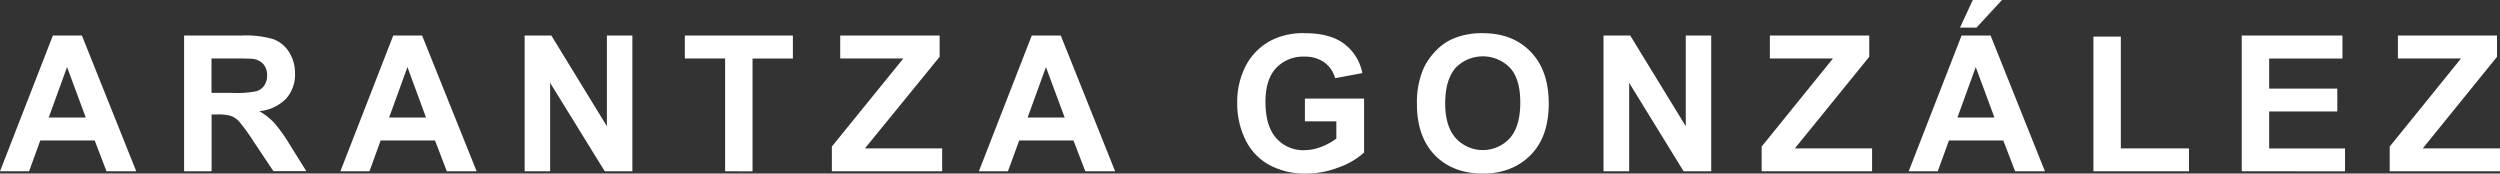
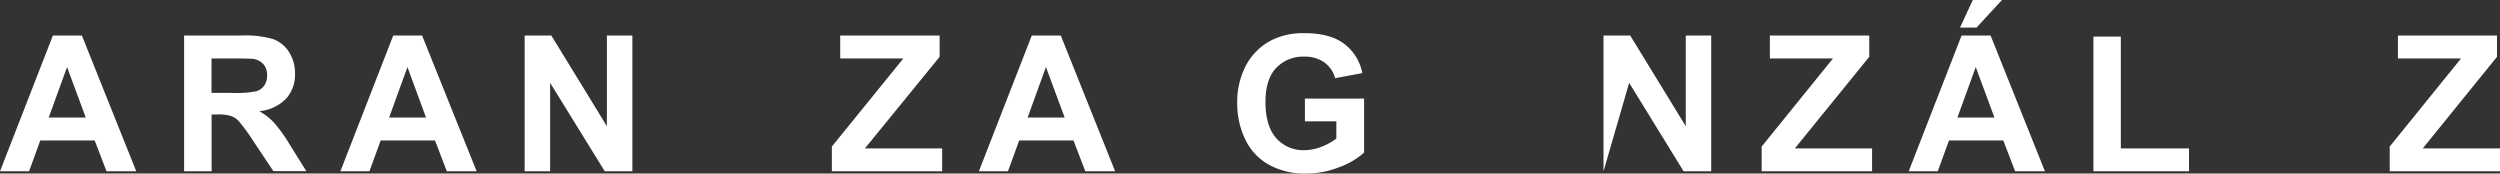
<svg xmlns="http://www.w3.org/2000/svg" viewBox="0 0 633.76 44">
  <rect x="0" y="0" width="633.76" height="44" fill="#333333" stroke="none" />
  <g id="Capa_2" data-name="Capa 2">
    <g id="Capa_1-2" data-name="Capa 1">
      <path d="M34.54,43.42H27L24,35.6H10.21L7.37,43.42H0L13.41,9h7.35ZM21.74,29.8,17,17,12.35,29.8Z" fill="#fff" />
      <path d="M46.67,43.42V9H61.29a25,25,0,0,1,8,.93,8,8,0,0,1,4,3.3,9.93,9.93,0,0,1,1.5,5.42A9.17,9.17,0,0,1,72.54,25a10.87,10.87,0,0,1-6.81,3.18,16.37,16.37,0,0,1,3.72,2.89,39,39,0,0,1,4,5.59l4.2,6.72H69.3l-5-7.49a49.29,49.29,0,0,0-3.67-5.07,5.33,5.33,0,0,0-2.09-1.43,11.42,11.42,0,0,0-3.5-.38h-1.4V43.42Zm6.95-19.87h5.14A26.68,26.68,0,0,0,65,23.13a3.74,3.74,0,0,0,2-1.46,4.48,4.48,0,0,0,.71-2.58,4.14,4.14,0,0,0-.93-2.81,4.28,4.28,0,0,0-2.62-1.35c-.56-.07-2.25-.11-5.07-.11H53.62Z" fill="#fff" />
      <path d="M120.83,43.42h-7.56l-3-7.82H96.5l-2.84,7.82H86.29L99.69,9H107ZM108,29.8,103.29,17,98.64,29.8Z" fill="#fff" />
      <path d="M133,43.42V9h6.76l14.09,23V9h6.46V43.42h-7L139.46,21V43.42Z" fill="#fff" />
-       <path d="M183.82,43.42V14.82H173.61V9H201v5.83H190.77v28.6Z" fill="#fff" />
      <path d="M210.88,43.42V37.15L229,14.82h-16V9h25.2v5.4L219.26,37.62h19.58v5.8Z" fill="#fff" />
      <path d="M282.69,43.42h-7.56l-3-7.82H258.37l-2.85,7.82h-7.37L261.56,9h7.35ZM269.9,29.8,265.15,17,260.5,29.8Z" fill="#fff" />
      <path d="M330.8,30.76V25h15V38.67a18.88,18.88,0,0,1-6.33,3.72A22.85,22.85,0,0,1,331.06,44a18.87,18.87,0,0,1-9.42-2.26,14.34,14.34,0,0,1-6-6.48,20.9,20.9,0,0,1-2-9.17,19.85,19.85,0,0,1,2.25-9.56,15.15,15.15,0,0,1,6.6-6.41,17.83,17.83,0,0,1,8.24-1.71c4.28,0,7.61.89,10,2.68a12.17,12.17,0,0,1,4.63,7.44l-6.9,1.29a7.32,7.32,0,0,0-2.73-4,8.33,8.33,0,0,0-5-1.46,9.39,9.39,0,0,0-7.24,2.89q-2.69,2.88-2.69,8.57,0,6.12,2.72,9.19a9.11,9.11,0,0,0,7.14,3.06A11.77,11.77,0,0,0,335,37.2a15.17,15.17,0,0,0,3.77-2.07V30.76Z" fill="#fff" />
-       <path d="M359.2,26.42a21.87,21.87,0,0,1,1.57-8.83A15.92,15.92,0,0,1,364,12.87a13.21,13.21,0,0,1,4.44-3.1,18.89,18.89,0,0,1,7.42-1.36c5.08,0,9.13,1.57,12.18,4.72s4.57,7.52,4.57,13.12-1.51,9.91-4.54,13S381,44,375.94,44s-9.19-1.56-12.21-4.68S359.2,31.9,359.2,26.42Zm7.16-.24q0,5.85,2.7,8.86a9.29,9.29,0,0,0,13.68,0q2.65-3,2.66-9t-2.59-8.83a9.62,9.62,0,0,0-13.82,0Q366.37,20.25,366.36,26.18Z" fill="#fff" />
-       <path d="M406.5,43.42V9h6.76l14.09,23V9h6.45V43.42h-7L413,21V43.42Z" fill="#fff" />
+       <path d="M406.5,43.42V9h6.76l14.09,23V9h6.45V43.42h-7L413,21Z" fill="#fff" />
      <path d="M446.59,43.42V37.15l18.08-22.33h-16V9h25.19v5.4L455,37.62h19.58v5.8Z" fill="#fff" />
      <path d="M530.69,43.42V9.28h6.95V37.62h17.28v5.8Z" fill="#fff" />
-       <path d="M568.29,43.42V9h25.53v5.83H575.24v7.63h17.28v5.8H575.24v9.37h19.23v5.8Z" fill="#fff" />
      <path d="M605.8,43.42V37.15l18.08-22.33h-16V9H633v5.4L614.18,37.62h19.58v5.8Z" fill="#fff" />
      <path d="M518.4,43.42h-7.56l-3-7.82H494.07l-2.84,7.82h-7.37L497.27,9h7.35ZM505.6,29.8,500.86,17,496.21,29.8ZM496.87,7l3.24-7h7.4l-6.46,7Z" fill="#fff" />
    </g>
  </g>
</svg>